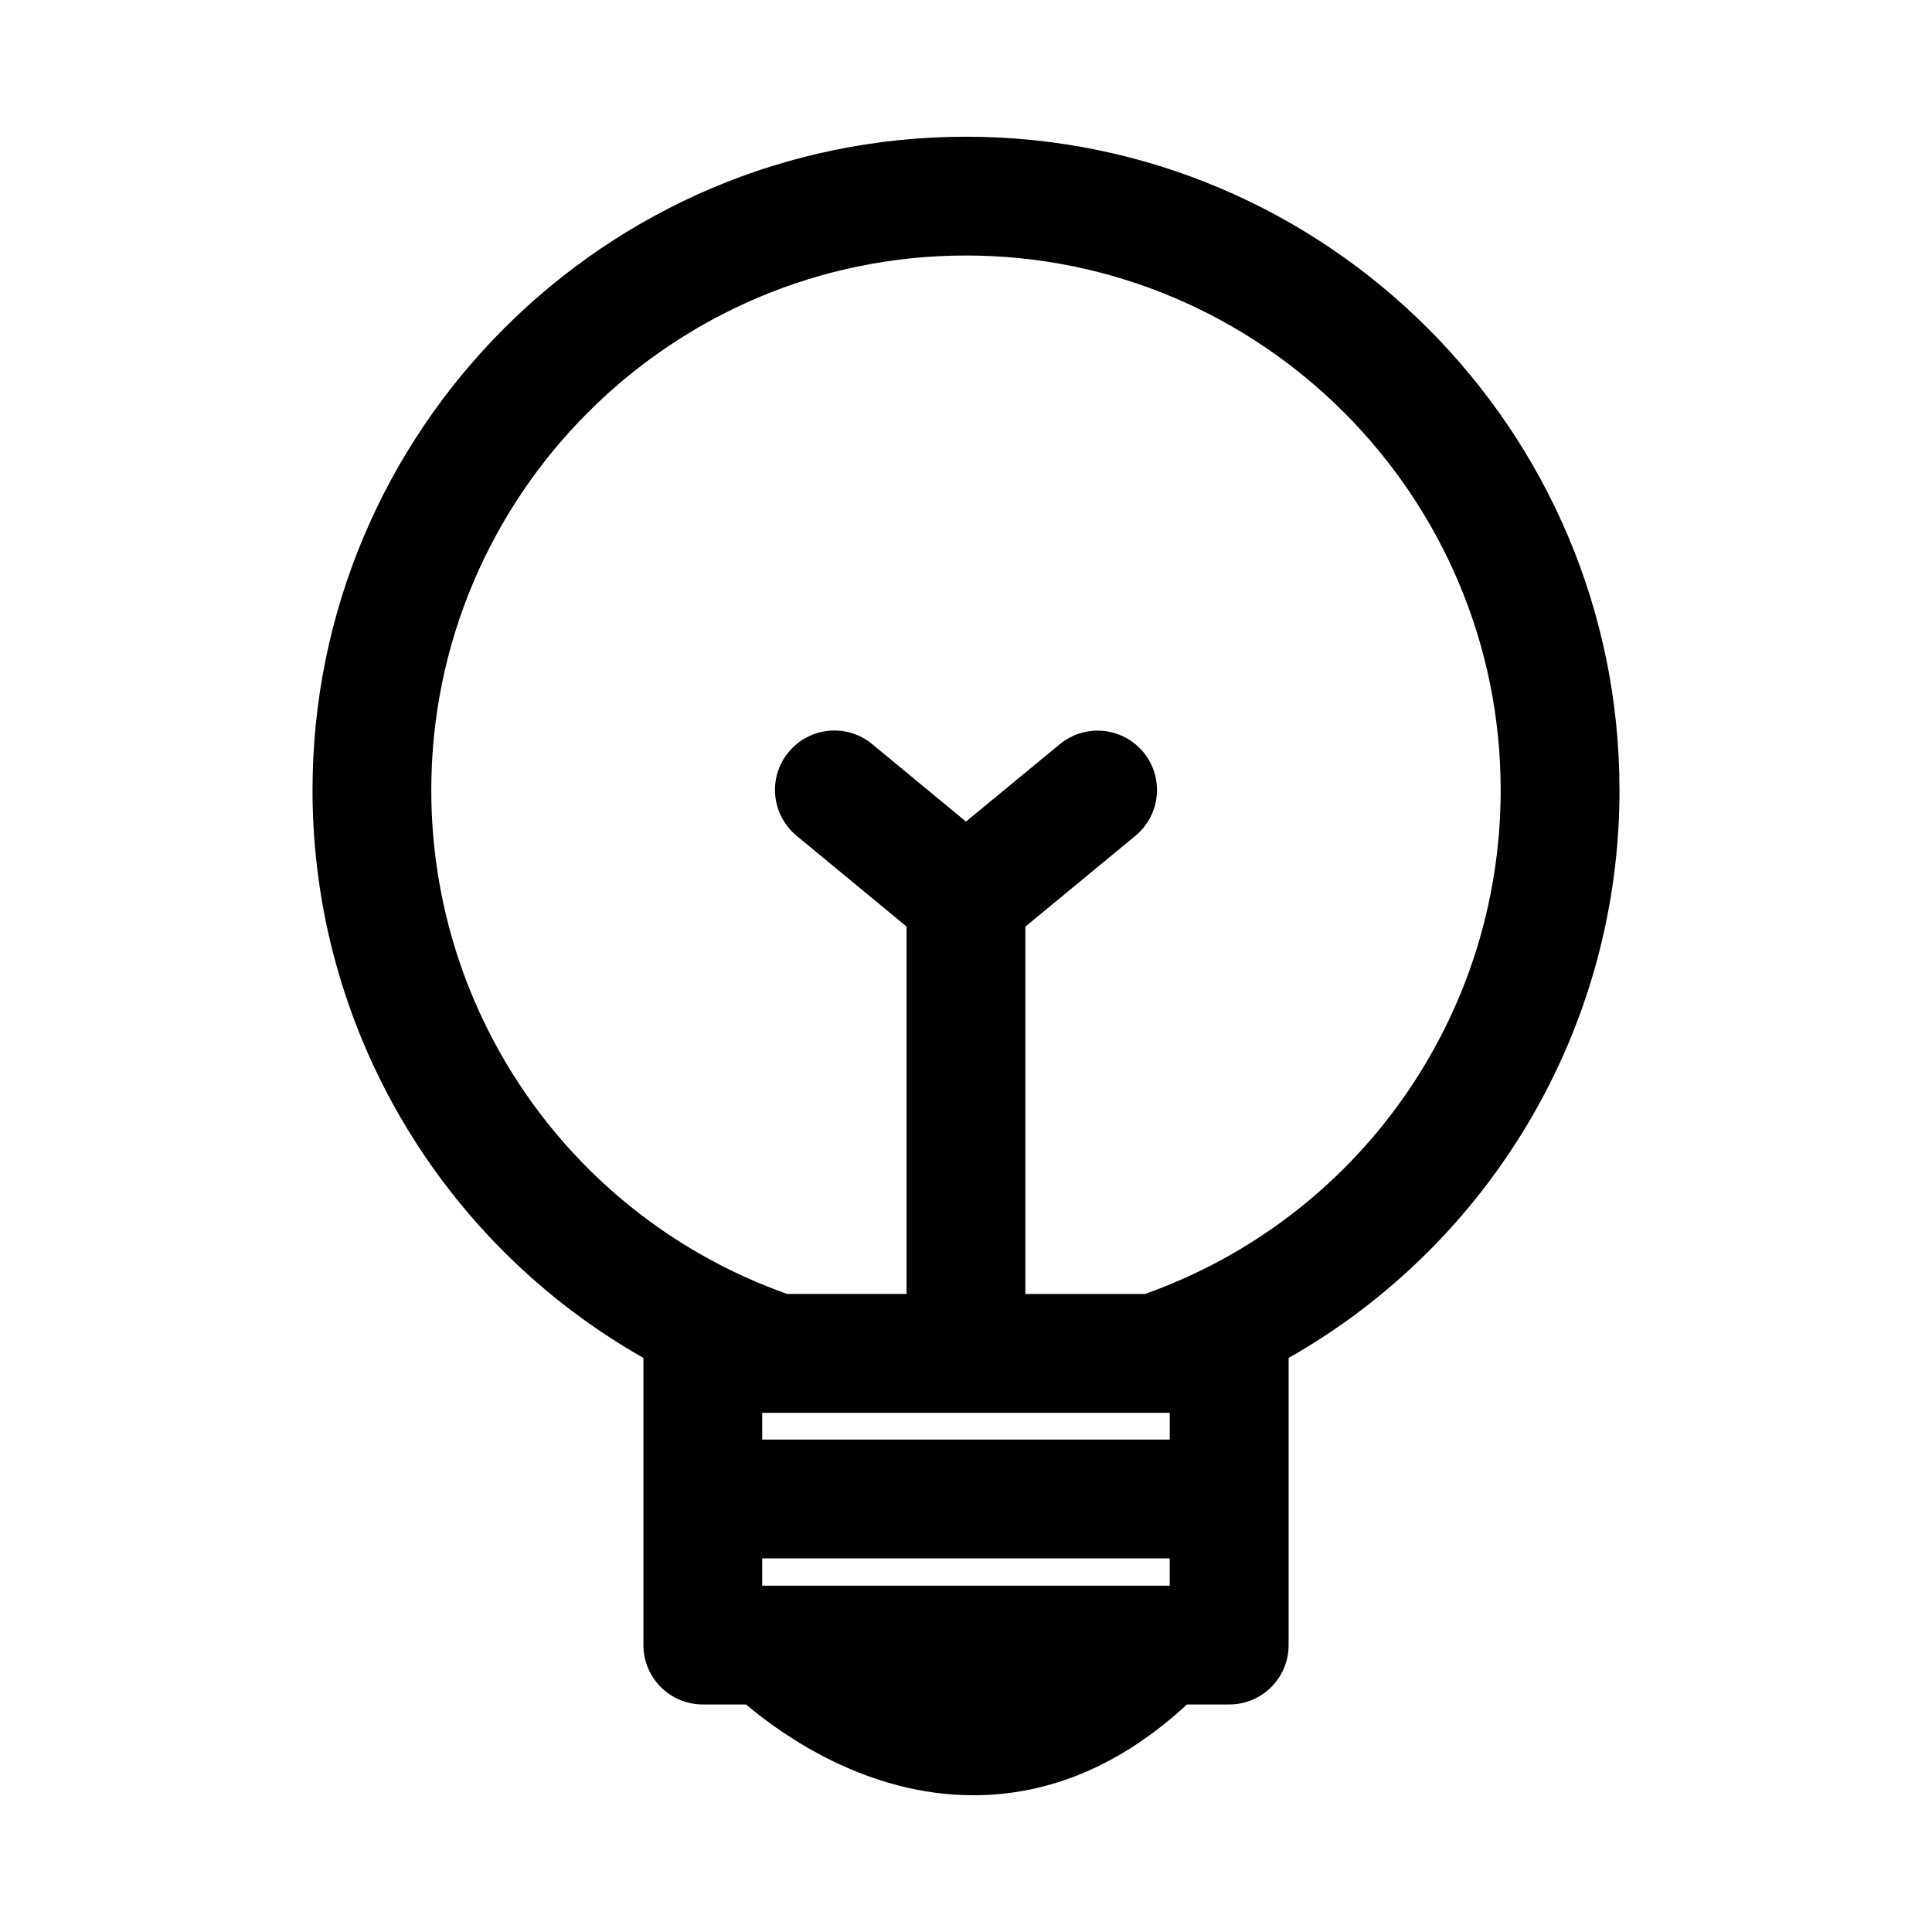
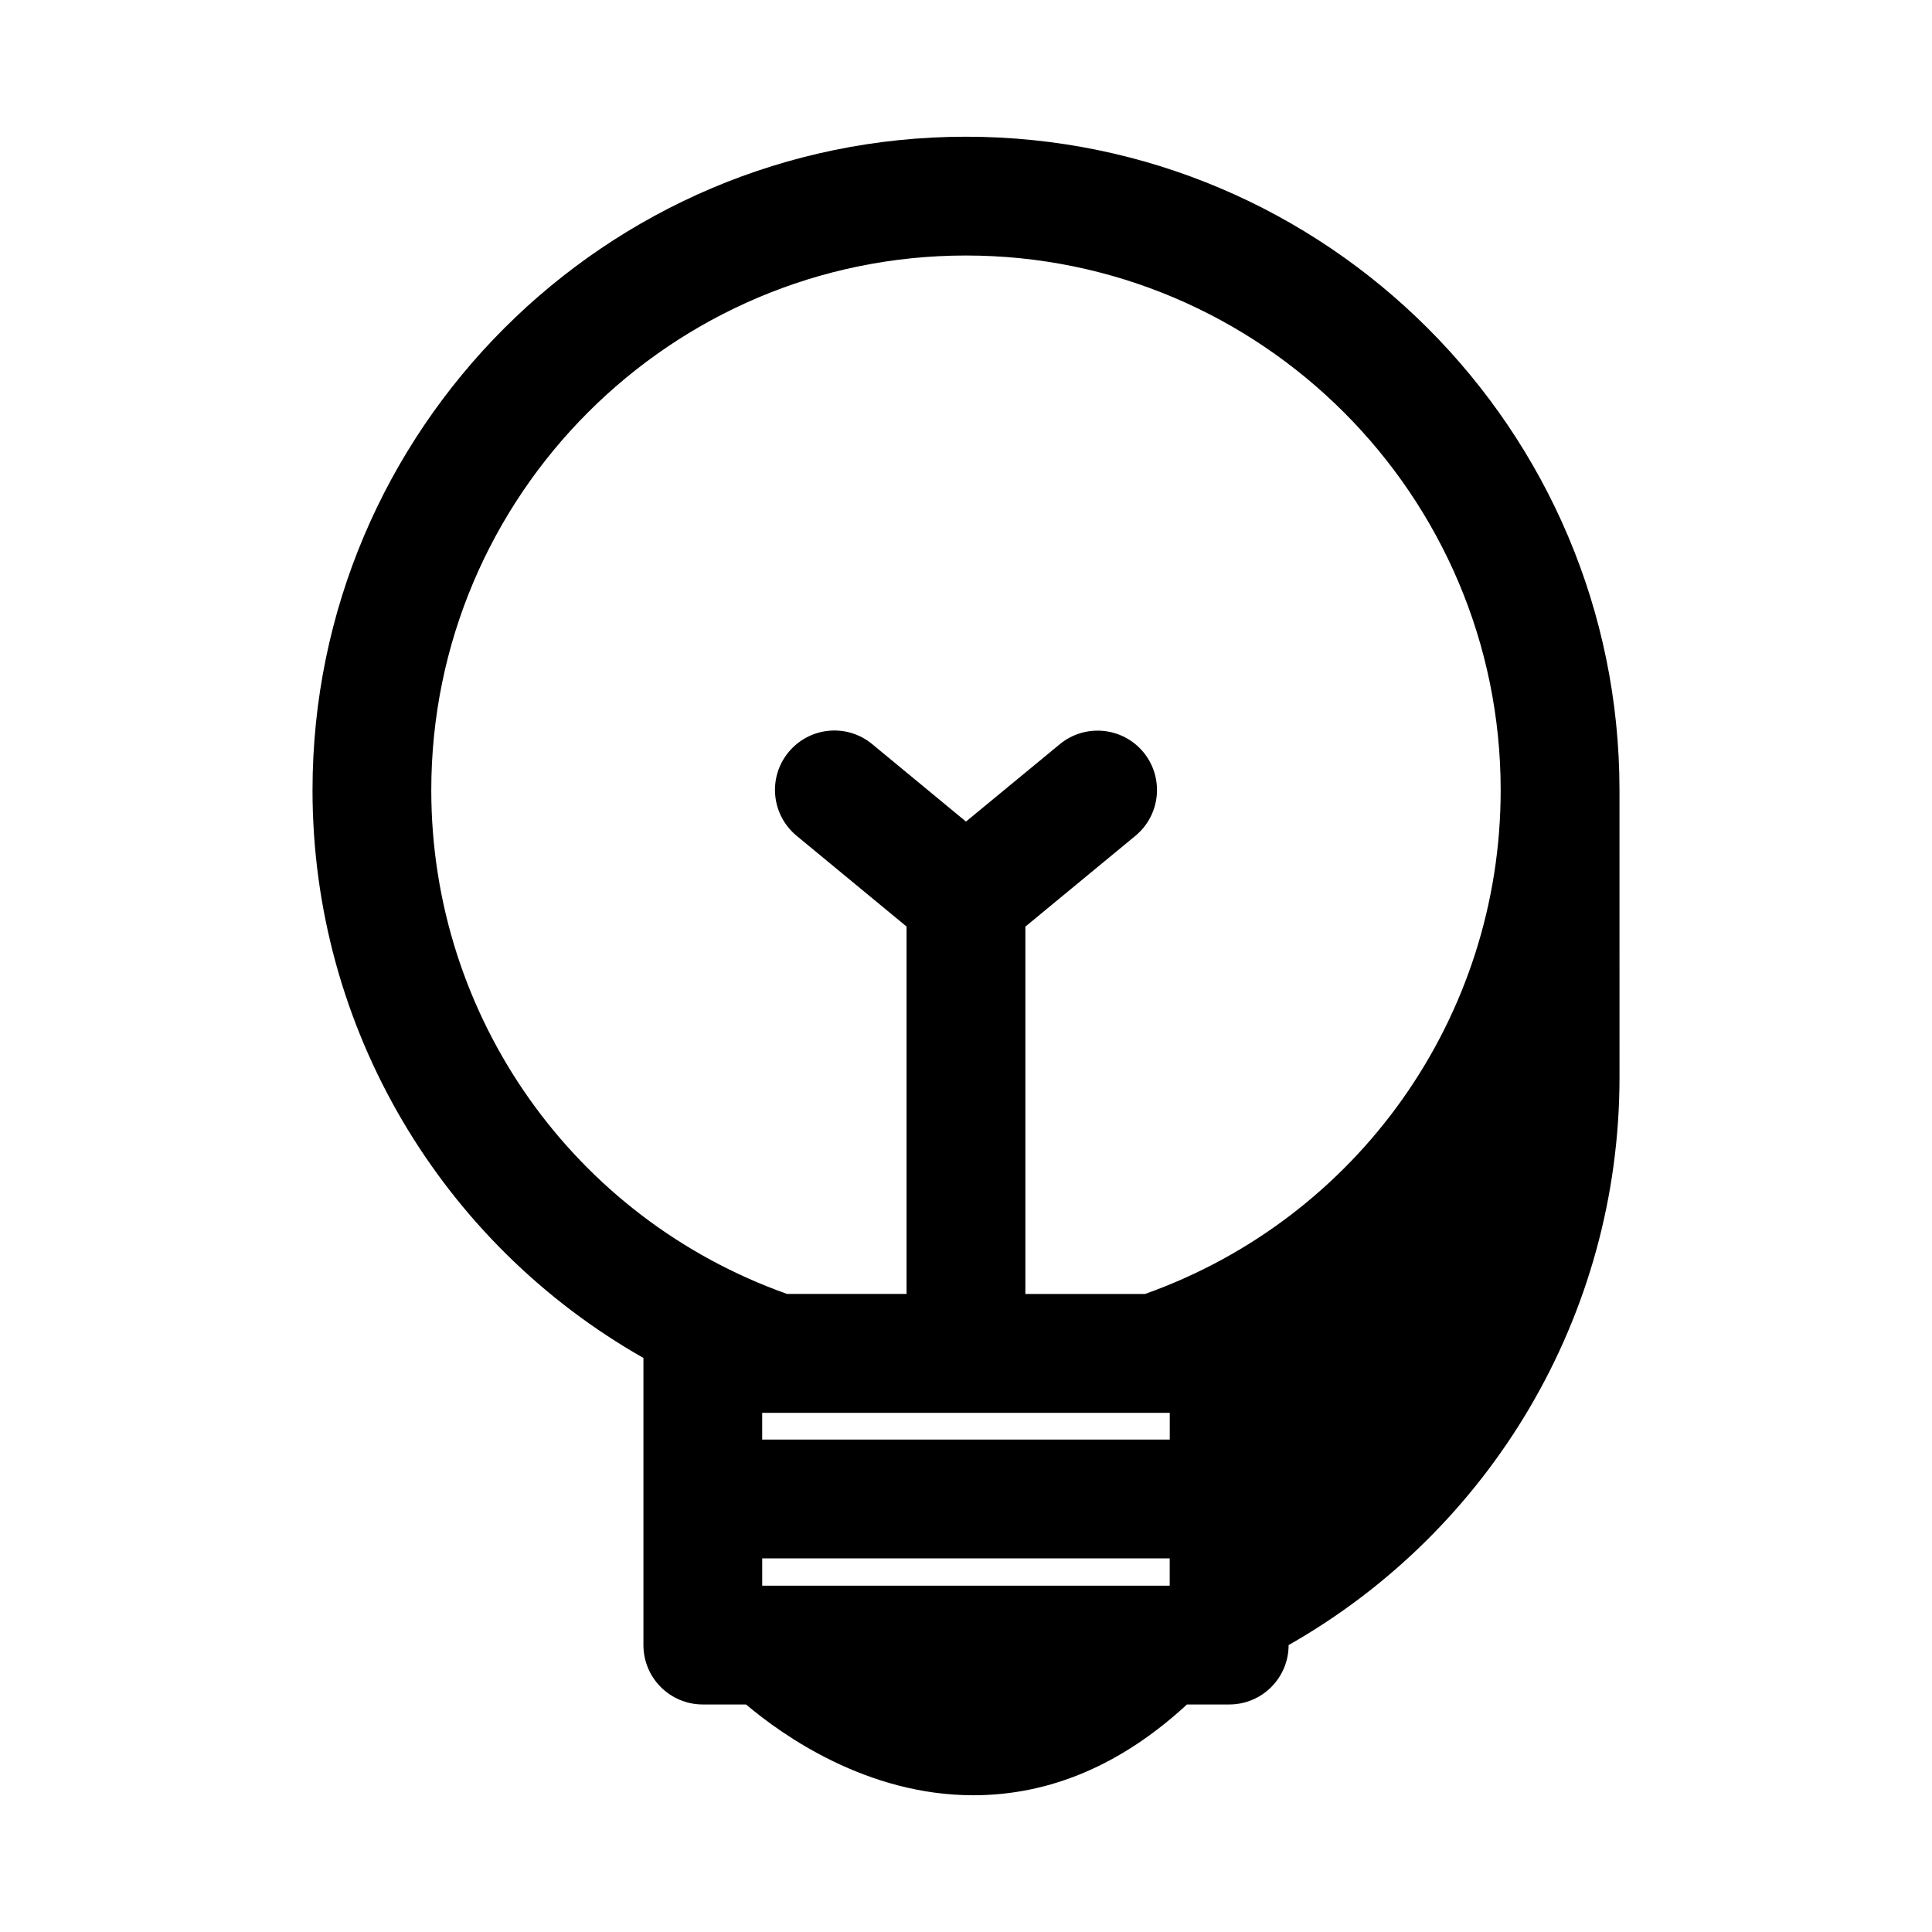
<svg xmlns="http://www.w3.org/2000/svg" fill="#000000" width="800px" height="800px" version="1.1" viewBox="144 144 512 512">
-   <path d="m573.18 353.41c0-95.488-77.695-173.18-173.18-173.18s-173.18 77.695-173.18 173.18c0 63.164 34.227 120.11 87.695 150.46v76.09c0 8.707 7.039 15.742 15.742 15.742h11.445c9.793 8.266 32.117 24.059 60.238 24.059 20.402 0 39.406-8.156 56.617-24.059h11.195c8.707 0 15.742-7.039 15.742-15.742v-76.09c53.465-30.352 87.691-87.297 87.691-150.46zm-123.12 165h3.938v7.086h-108.01v-7.086zm3.934 45.816h-1.574c-0.25 0-0.488-0.016-0.738 0h-103.39c-0.25-0.016-0.488 0-0.738 0h-1.562v-7.242h107.99v7.242zm-6.582-77.305h-31.676v-97.359l29.156-24.059c6.707-5.543 7.652-15.445 2.125-22.168-5.543-6.676-15.43-7.652-22.168-2.109l-24.855 20.5-24.844-20.516c-6.723-5.574-16.641-4.582-22.168 2.109-5.543 6.707-4.582 16.625 2.125 22.168l29.141 24.055v97.359h-31.676c-56.508-20.07-94.277-73.41-94.277-133.49 0-78.121 63.559-141.7 141.7-141.7 78.137 0 141.7 63.574 141.7 141.7 0.004 60.082-37.766 113.42-94.273 133.51z" />
+   <path d="m573.18 353.41c0-95.488-77.695-173.18-173.18-173.18s-173.18 77.695-173.18 173.18c0 63.164 34.227 120.11 87.695 150.46v76.09c0 8.707 7.039 15.742 15.742 15.742h11.445c9.793 8.266 32.117 24.059 60.238 24.059 20.402 0 39.406-8.156 56.617-24.059h11.195c8.707 0 15.742-7.039 15.742-15.742c53.465-30.352 87.691-87.297 87.691-150.46zm-123.12 165h3.938v7.086h-108.01v-7.086zm3.934 45.816h-1.574c-0.25 0-0.488-0.016-0.738 0h-103.39c-0.25-0.016-0.488 0-0.738 0h-1.562v-7.242h107.99v7.242zm-6.582-77.305h-31.676v-97.359l29.156-24.059c6.707-5.543 7.652-15.445 2.125-22.168-5.543-6.676-15.43-7.652-22.168-2.109l-24.855 20.5-24.844-20.516c-6.723-5.574-16.641-4.582-22.168 2.109-5.543 6.707-4.582 16.625 2.125 22.168l29.141 24.055v97.359h-31.676c-56.508-20.07-94.277-73.41-94.277-133.49 0-78.121 63.559-141.7 141.7-141.7 78.137 0 141.7 63.574 141.7 141.7 0.004 60.082-37.766 113.42-94.273 133.51z" />
</svg>